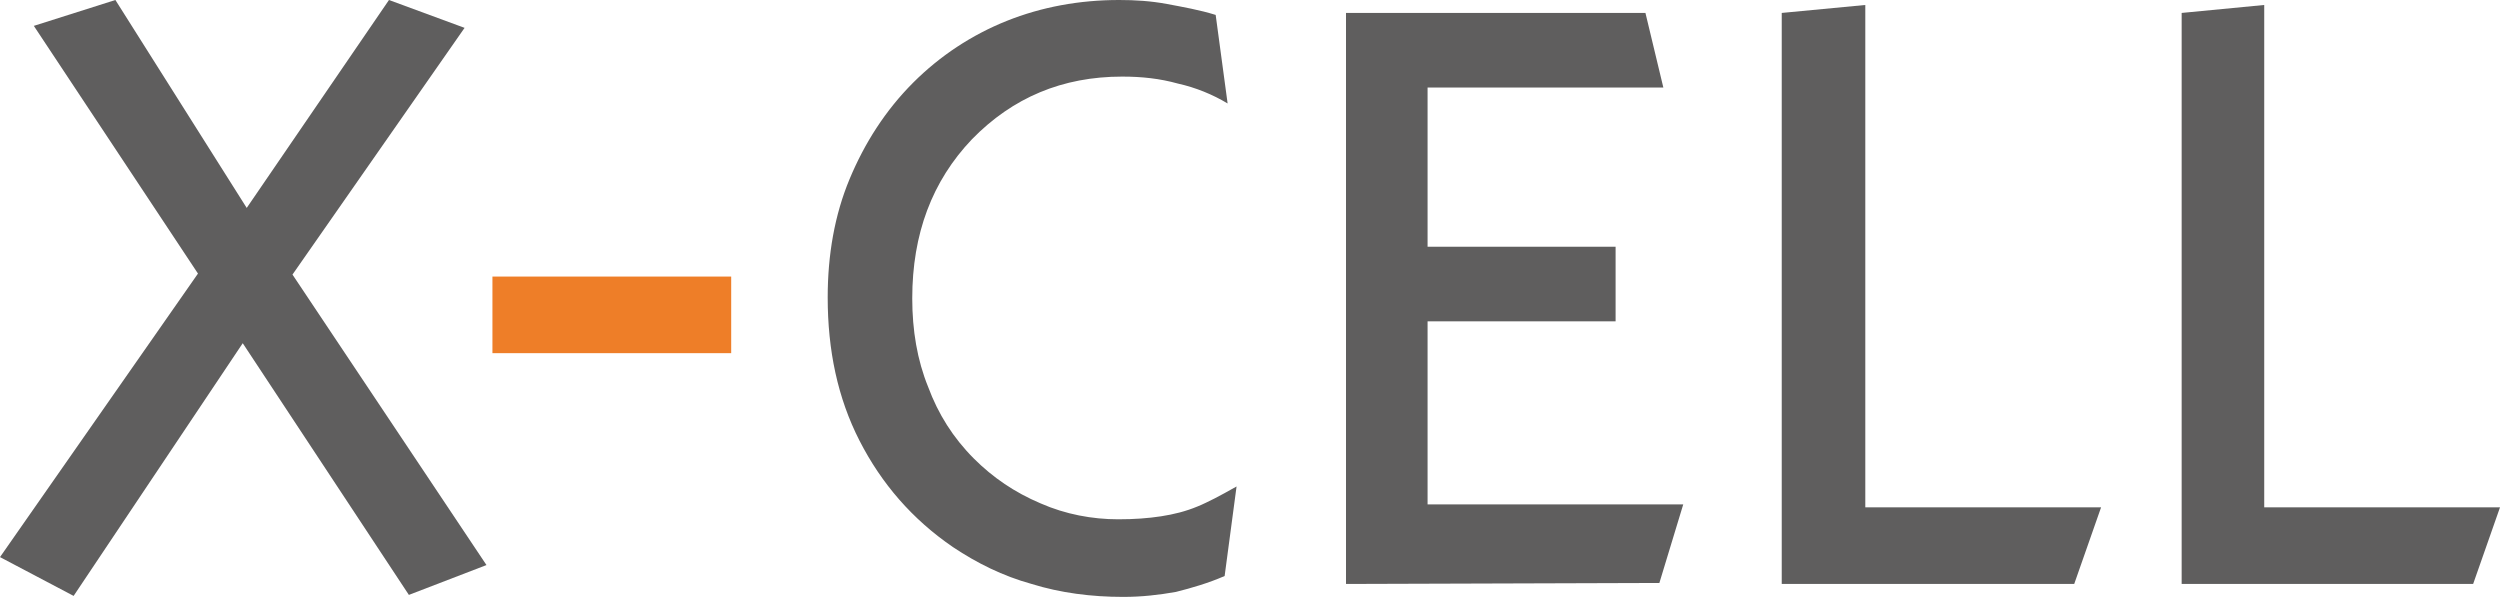
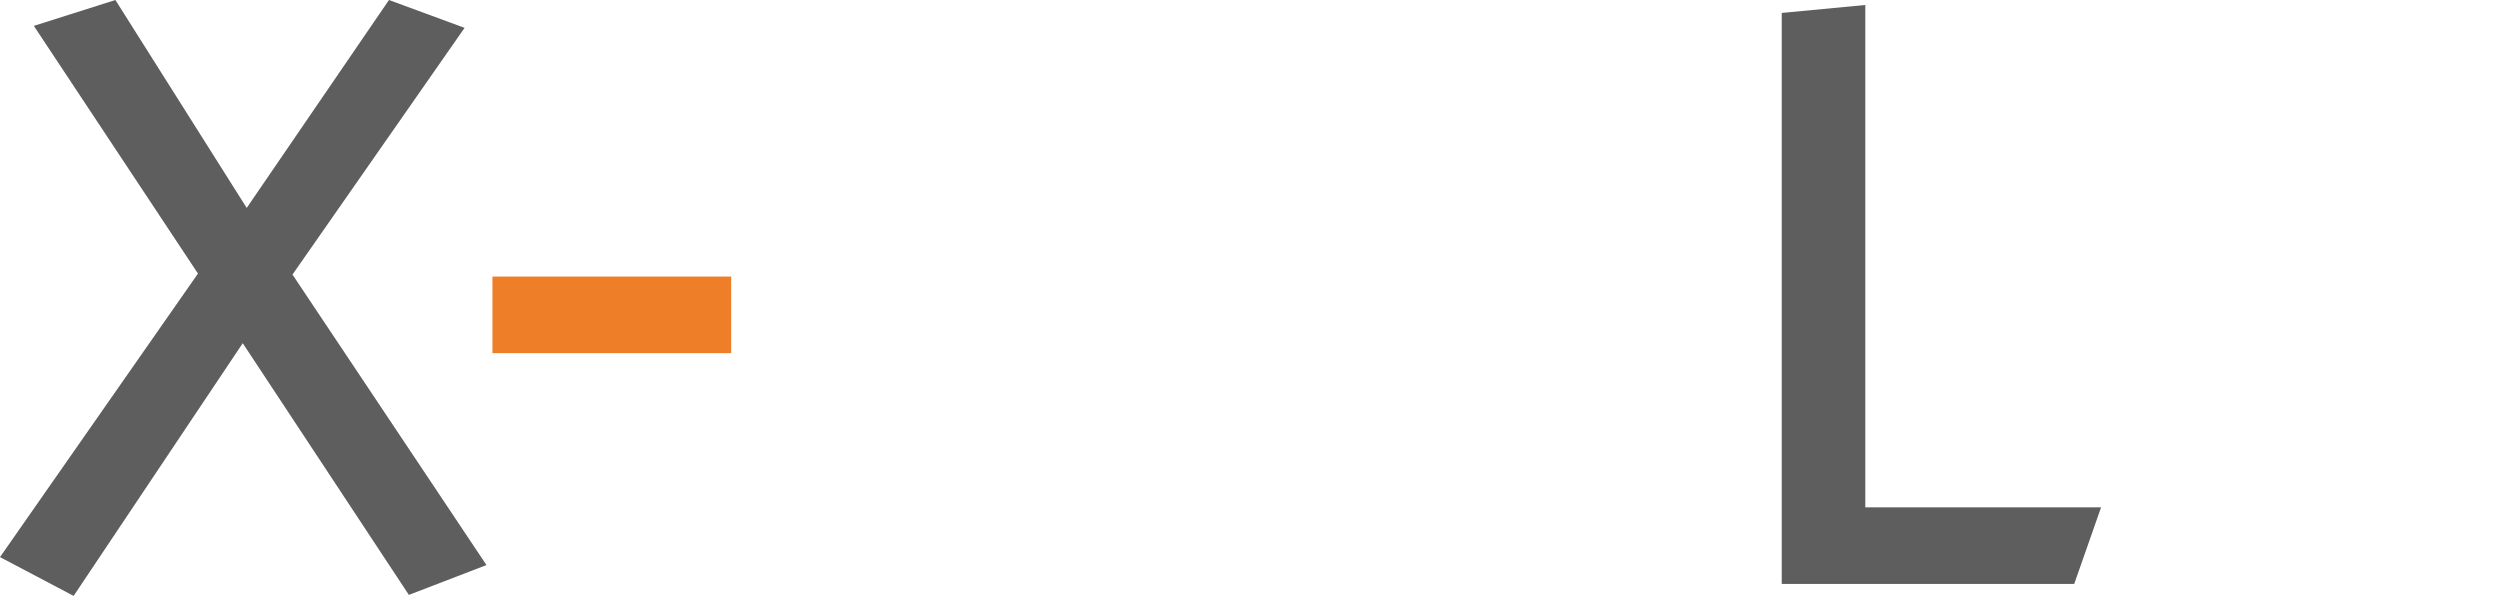
<svg xmlns="http://www.w3.org/2000/svg" version="1.1" id="Ebene_1" x="0px" y="0px" viewBox="0 0 251.3 60" style="enable-background:new 0 0 251.3 60;" xml:space="preserve">
  <style type="text/css">
	.st0{fill:#5F5E5E;}
	.st1{fill:#EE7E28;}
</style>
  <g>
    <g>
      <path class="st0" d="M0,56l19.9-28.5L3.4,2.6L11.6,0l13.2,20.9L39.1,0l7.6,2.8L29.4,27.6l19.5,29.2l-7.8,3L24.4,34.5l-17,25.4    L0,56z" />
    </g>
-     <path class="st0" d="M123.1,57.9c-1.6,0.7-3.3,1.2-4.9,1.6c-1.7,0.3-3.4,0.5-5.3,0.5c-3.2,0-6.3-0.4-9.2-1.3   c-2.9-0.8-5.5-2.1-7.9-3.7c-4.1-2.8-7.2-6.4-9.4-10.7c-2.2-4.3-3.2-9.1-3.2-14.4c0-4.3,0.7-8.3,2.2-11.9s3.6-6.9,6.4-9.7   c2.7-2.7,5.9-4.8,9.4-6.2S108.5,0,112.5,0c1.6,0,3.2,0.1,4.8,0.4c1.6,0.3,3.3,0.6,4.9,1.1l1.2,8.9c-1.5-0.9-3.2-1.6-5-2   c-1.8-0.5-3.6-0.7-5.6-0.7c-6,0-11,2.1-15.1,6.3c-4,4.2-6,9.5-6,16c0,3.2,0.5,6.2,1.6,8.9c1,2.7,2.5,5.1,4.6,7.2   c1.9,1.9,4.1,3.4,6.7,4.5c2.5,1.1,5.2,1.6,7.8,1.6c1.6,0,3-0.1,4.3-0.3s2.5-0.5,3.7-1c0.5-0.2,1.1-0.5,1.7-0.8s1.3-0.7,2.2-1.2   L123.1,57.9z" />
-     <path class="st0" d="M135.3,58.7V1.3h30.1l1.8,7.5h-23.7v16h18.9v7.5h-18.9v18.4h25.7l-2.4,7.9L135.3,58.7L135.3,58.7z" />
    <path class="st0" d="M179.1,58.7V1.3l8.4-0.8V51h23.7l-2.7,7.7C208.5,58.7,179.1,58.7,179.1,58.7z" />
-     <path class="st0" d="M219.3,58.7V1.3l8.3-0.8V51h23.7l-2.7,7.7C248.6,58.7,219.3,58.7,219.3,58.7z" />
    <rect x="49.5" y="27.8" class="st1" width="24" height="7.7" />
  </g>
</svg>